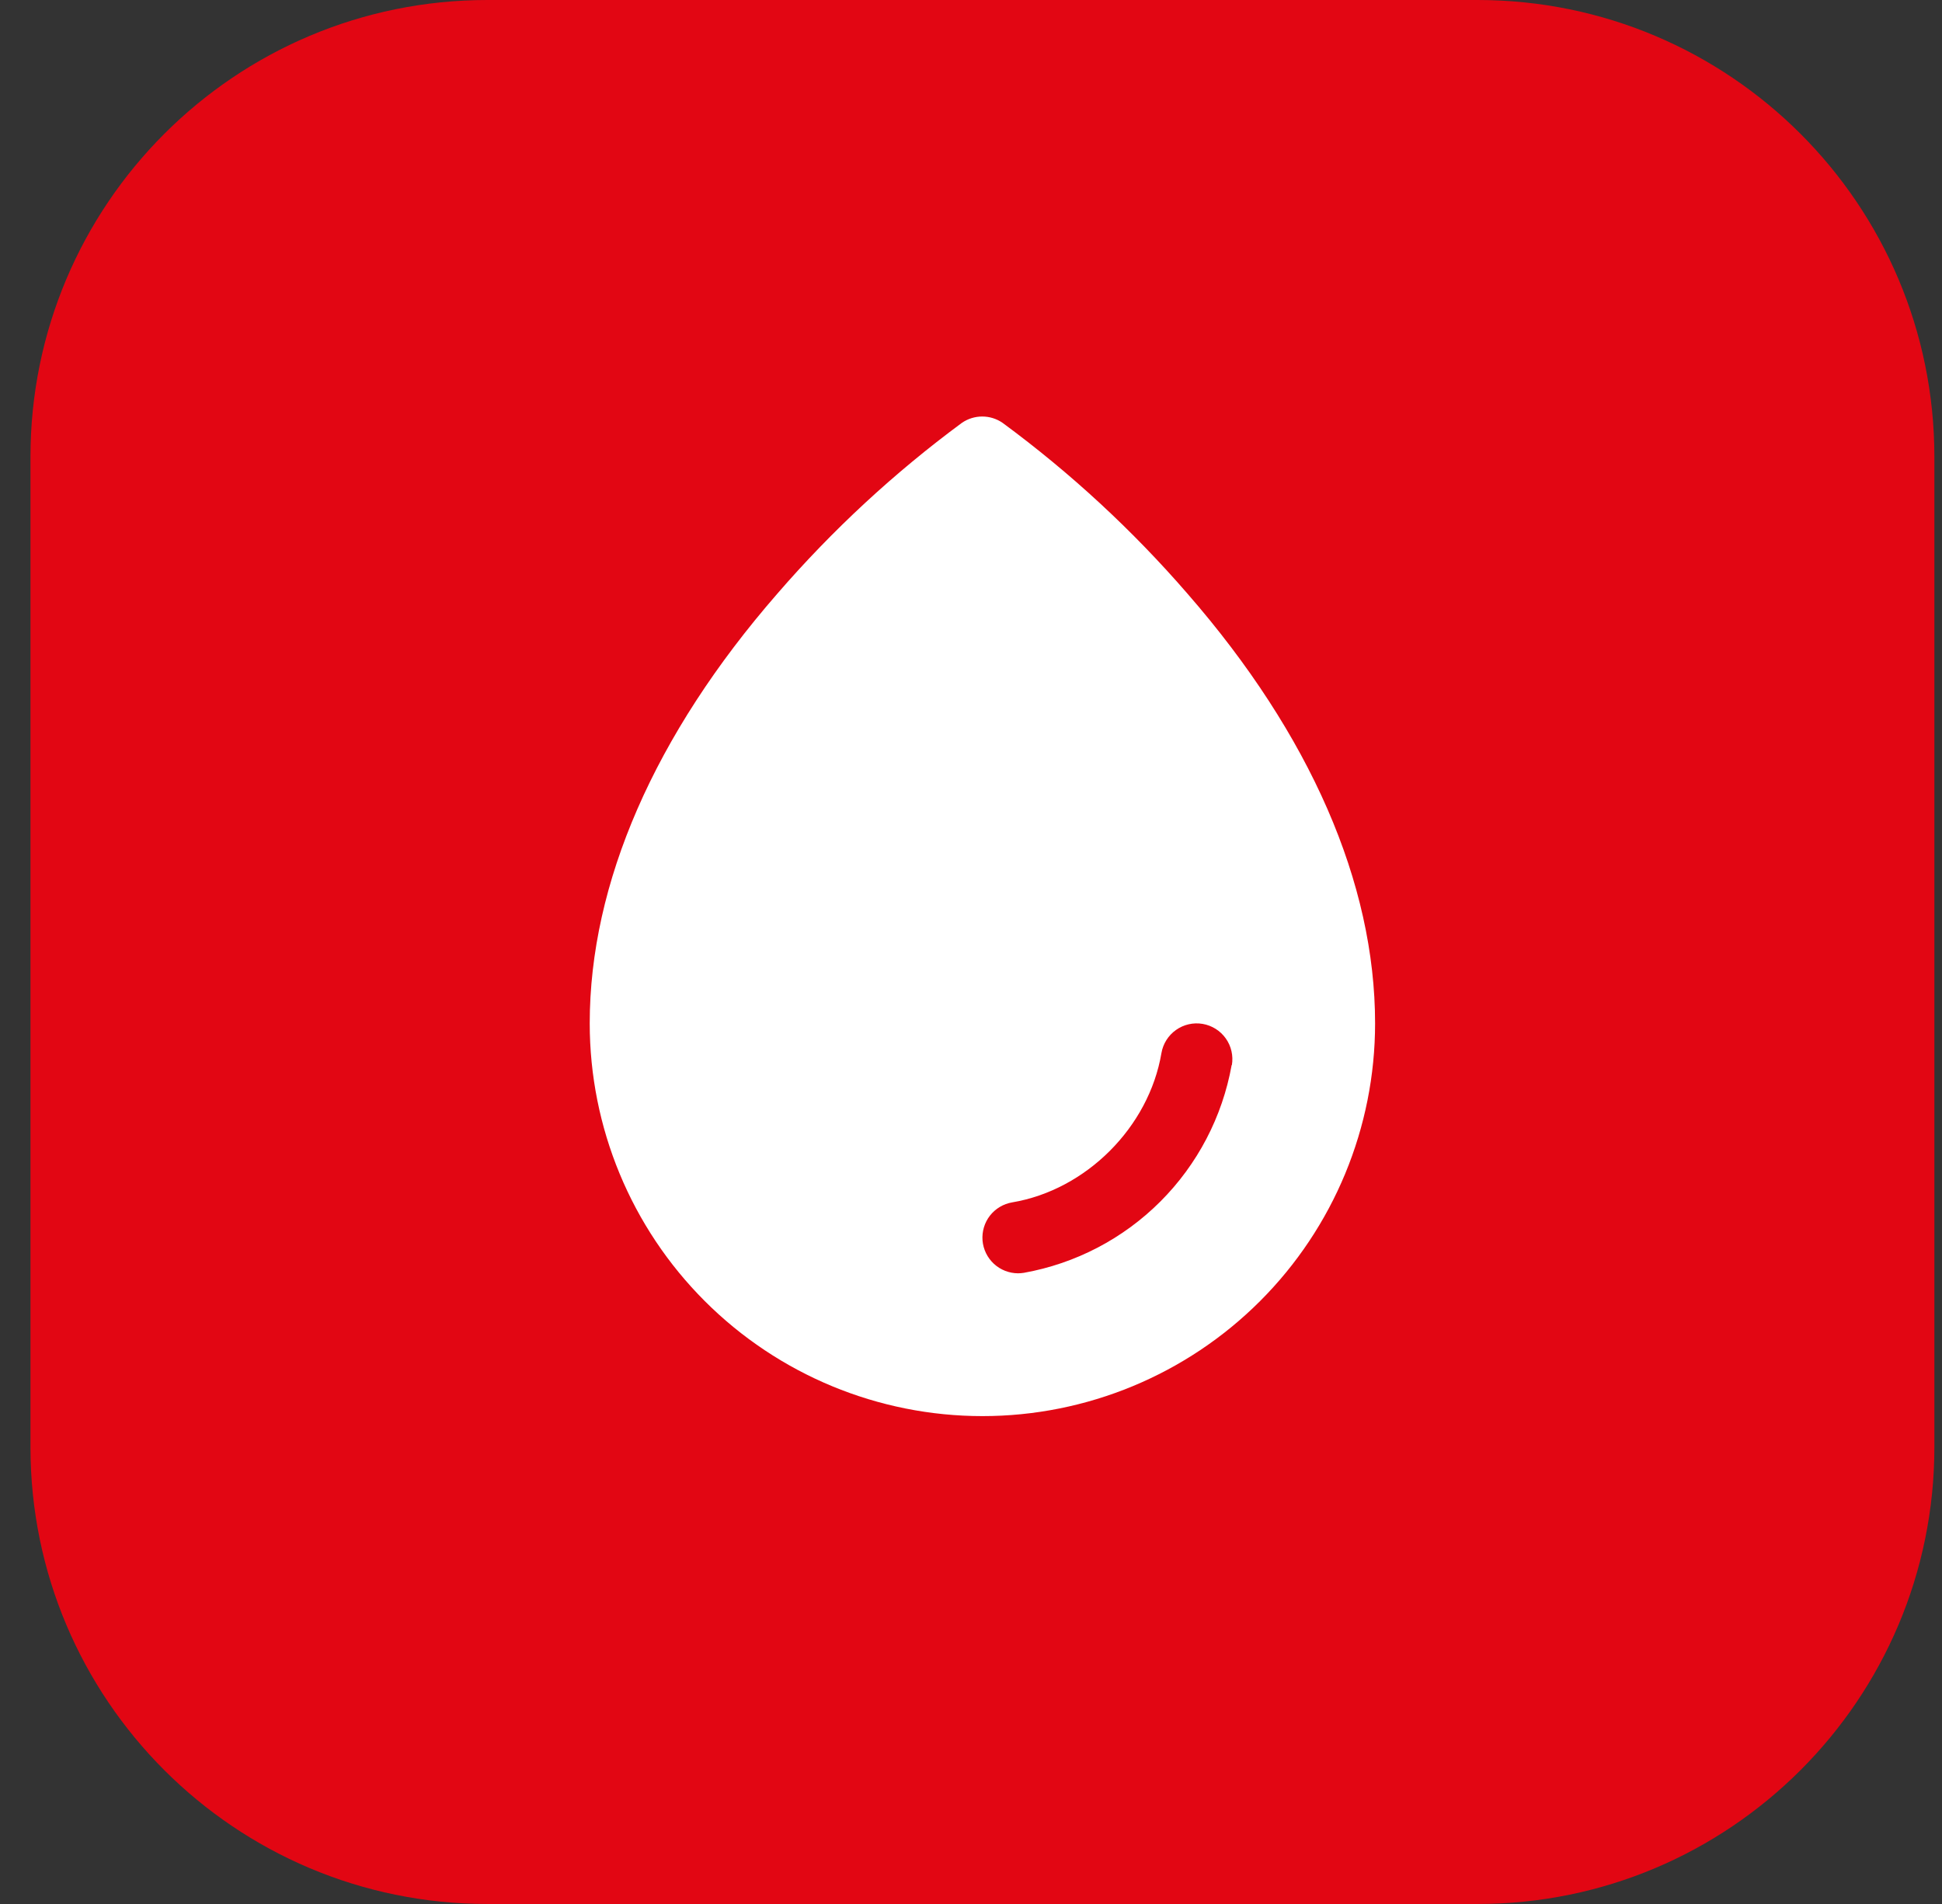
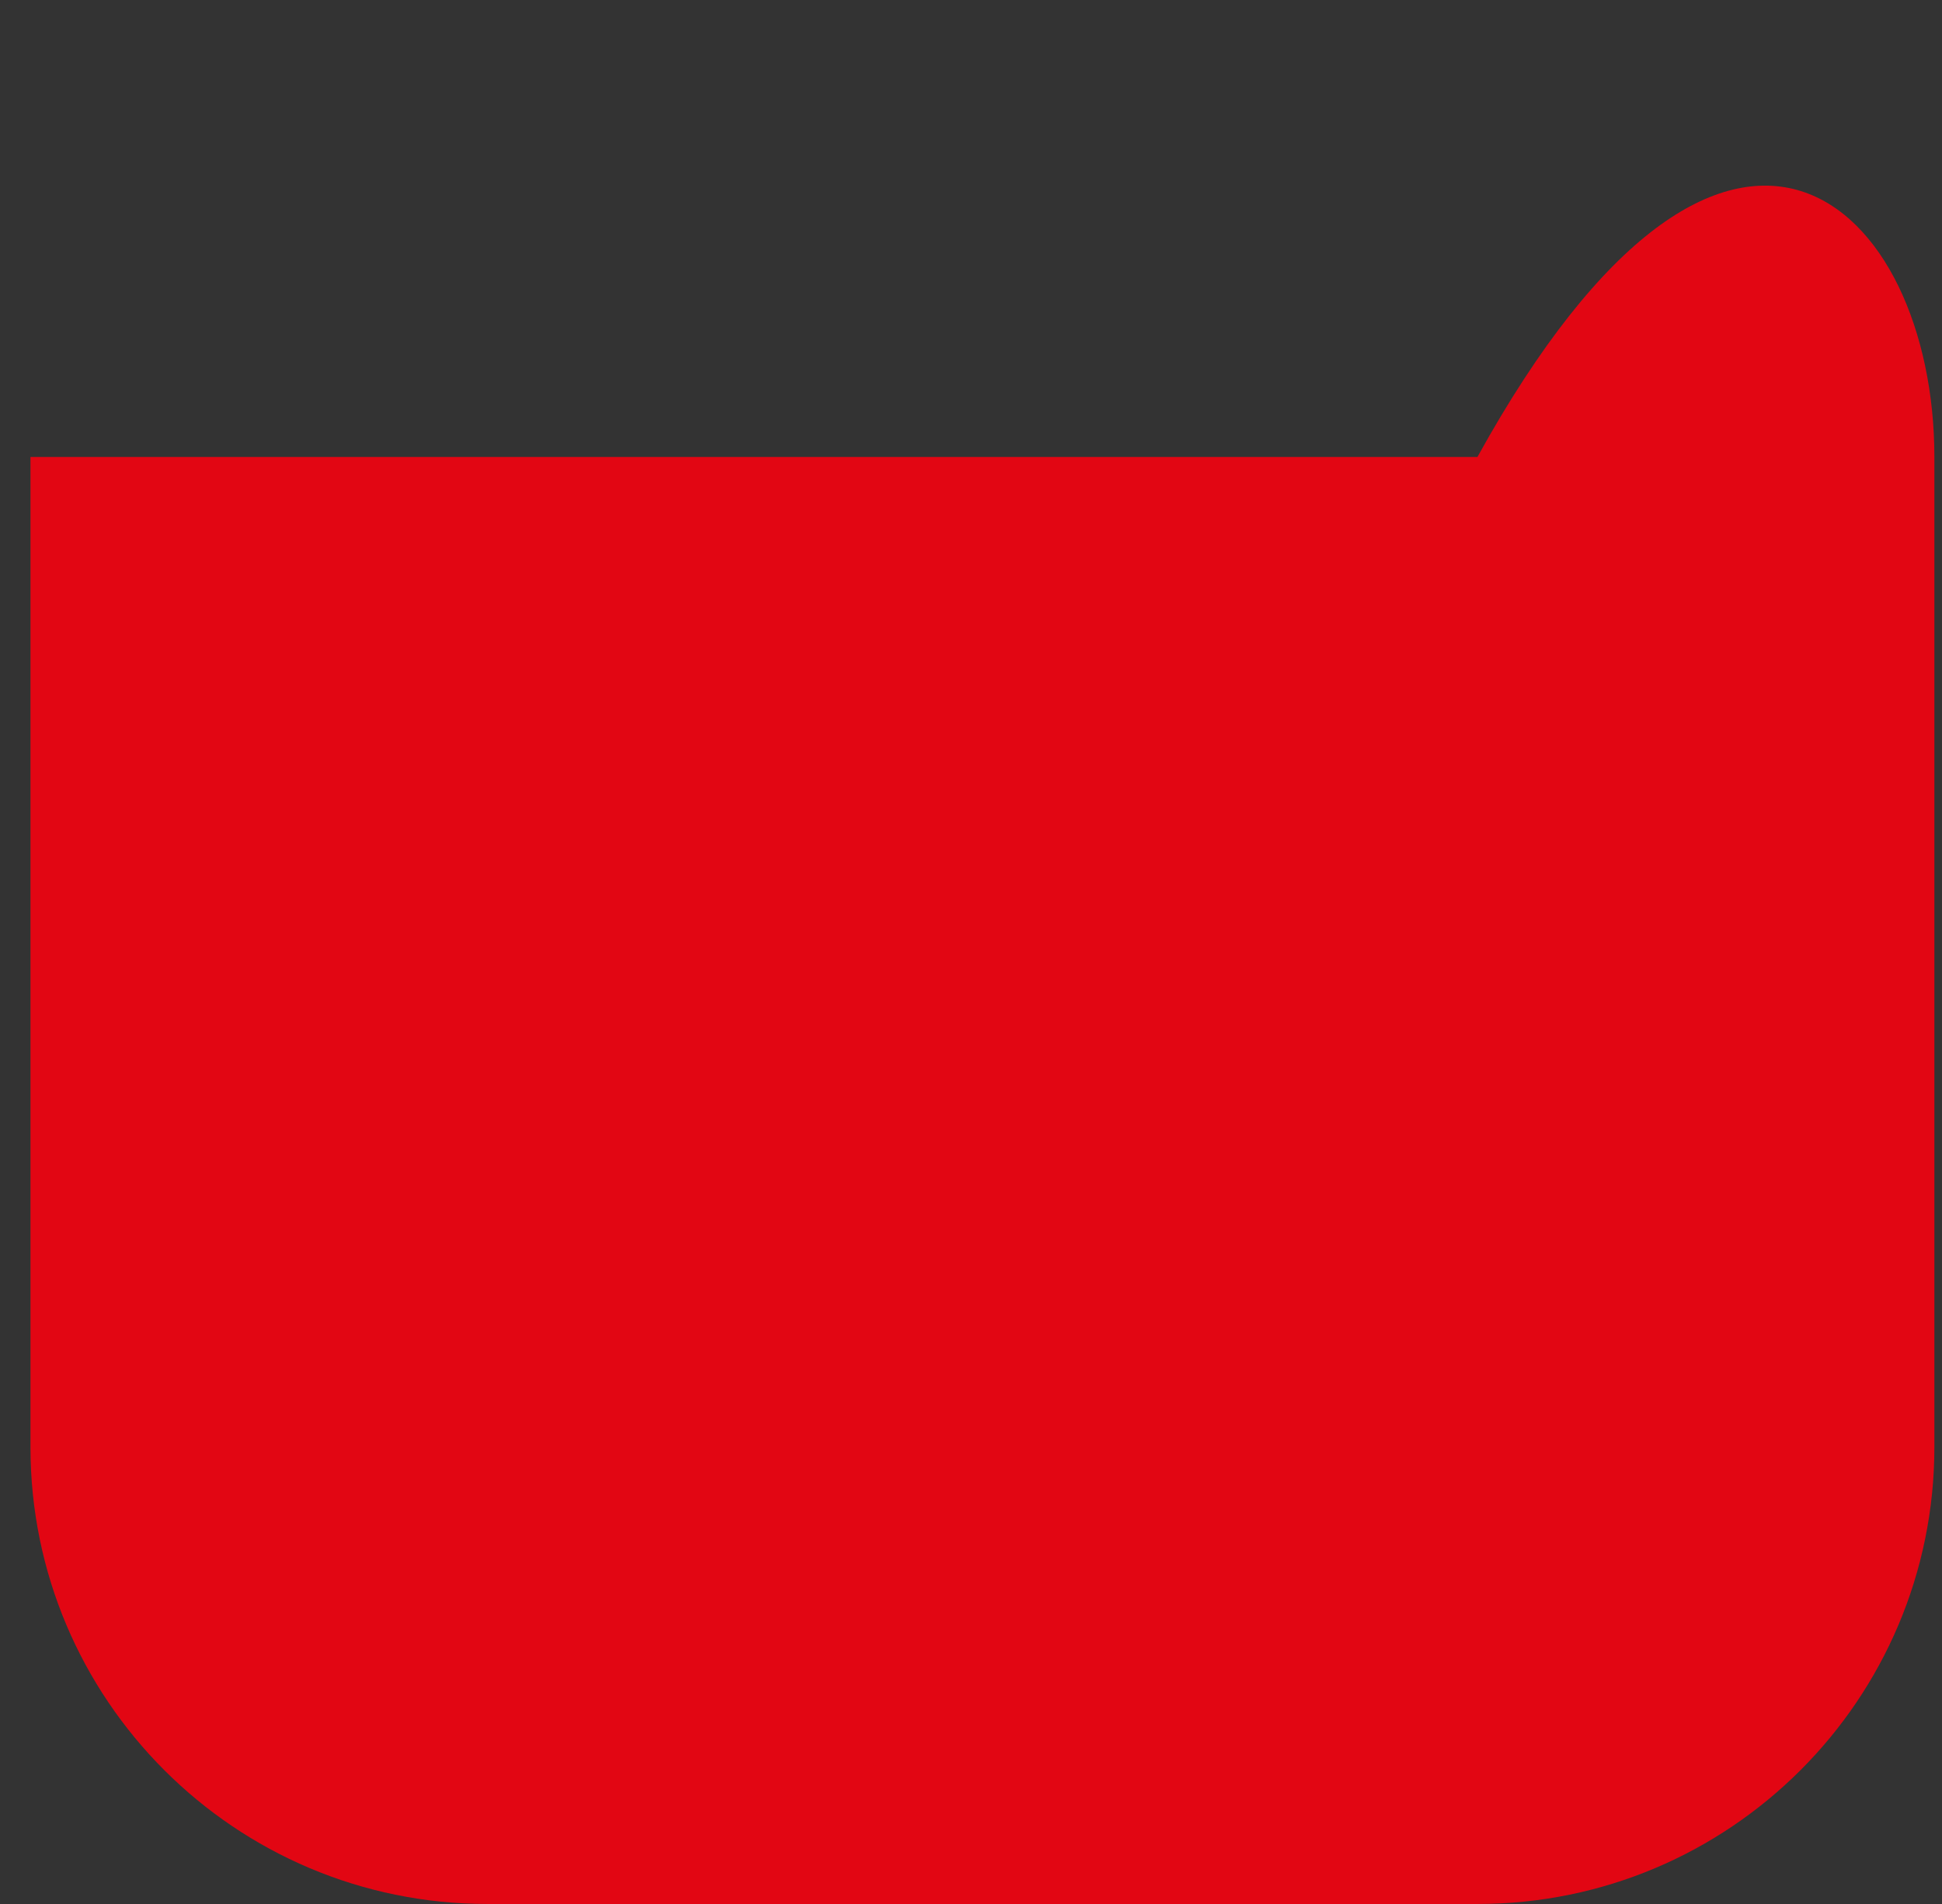
<svg xmlns="http://www.w3.org/2000/svg" width="51" height="50" viewBox="0 0 51 50" fill="none">
  <rect x="0" y="0" width="51" height="50" fill="#333333" stroke="none" />
-   <path d="M0.8 12C0.8 5.373 6.172 0 12.8 0H38.8C45.427 0 50.8 5.373 50.8 12V38C50.8 44.627 45.427 50 38.8 50H12.8C6.172 50 0.8 44.627 0.8 38V12Z" fill="#E20613" />
-   <path d="M31.19 15.596C29.743 13.924 28.114 12.419 26.333 11.107C26.175 10.997 25.988 10.938 25.795 10.938C25.603 10.938 25.415 10.997 25.257 11.107C23.48 12.419 21.854 13.925 20.409 15.596C17.188 19.295 15.487 23.195 15.487 26.875C15.487 29.61 16.574 32.233 18.508 34.167C20.442 36.101 23.065 37.188 25.8 37.188C28.535 37.188 31.158 36.101 33.092 34.167C35.026 32.233 36.112 29.61 36.112 26.875C36.112 23.195 34.412 19.295 31.19 15.596ZM32.345 27.97C32.102 29.327 31.448 30.578 30.473 31.553C29.497 32.529 28.246 33.182 26.889 33.425C26.838 33.433 26.788 33.437 26.737 33.438C26.502 33.437 26.276 33.349 26.103 33.19C25.93 33.03 25.823 32.812 25.803 32.578C25.784 32.343 25.853 32.11 25.997 31.924C26.142 31.739 26.351 31.614 26.583 31.575C28.524 31.248 30.172 29.601 30.501 27.655C30.543 27.41 30.68 27.192 30.883 27.048C31.086 26.904 31.338 26.846 31.583 26.888C31.828 26.93 32.047 27.067 32.191 27.27C32.335 27.473 32.392 27.724 32.351 27.97H32.345Z" fill="white" />
+   <path d="M0.8 12H38.8C45.427 0 50.8 5.373 50.8 12V38C50.8 44.627 45.427 50 38.8 50H12.8C6.172 50 0.8 44.627 0.8 38V12Z" fill="#E20613" />
</svg>